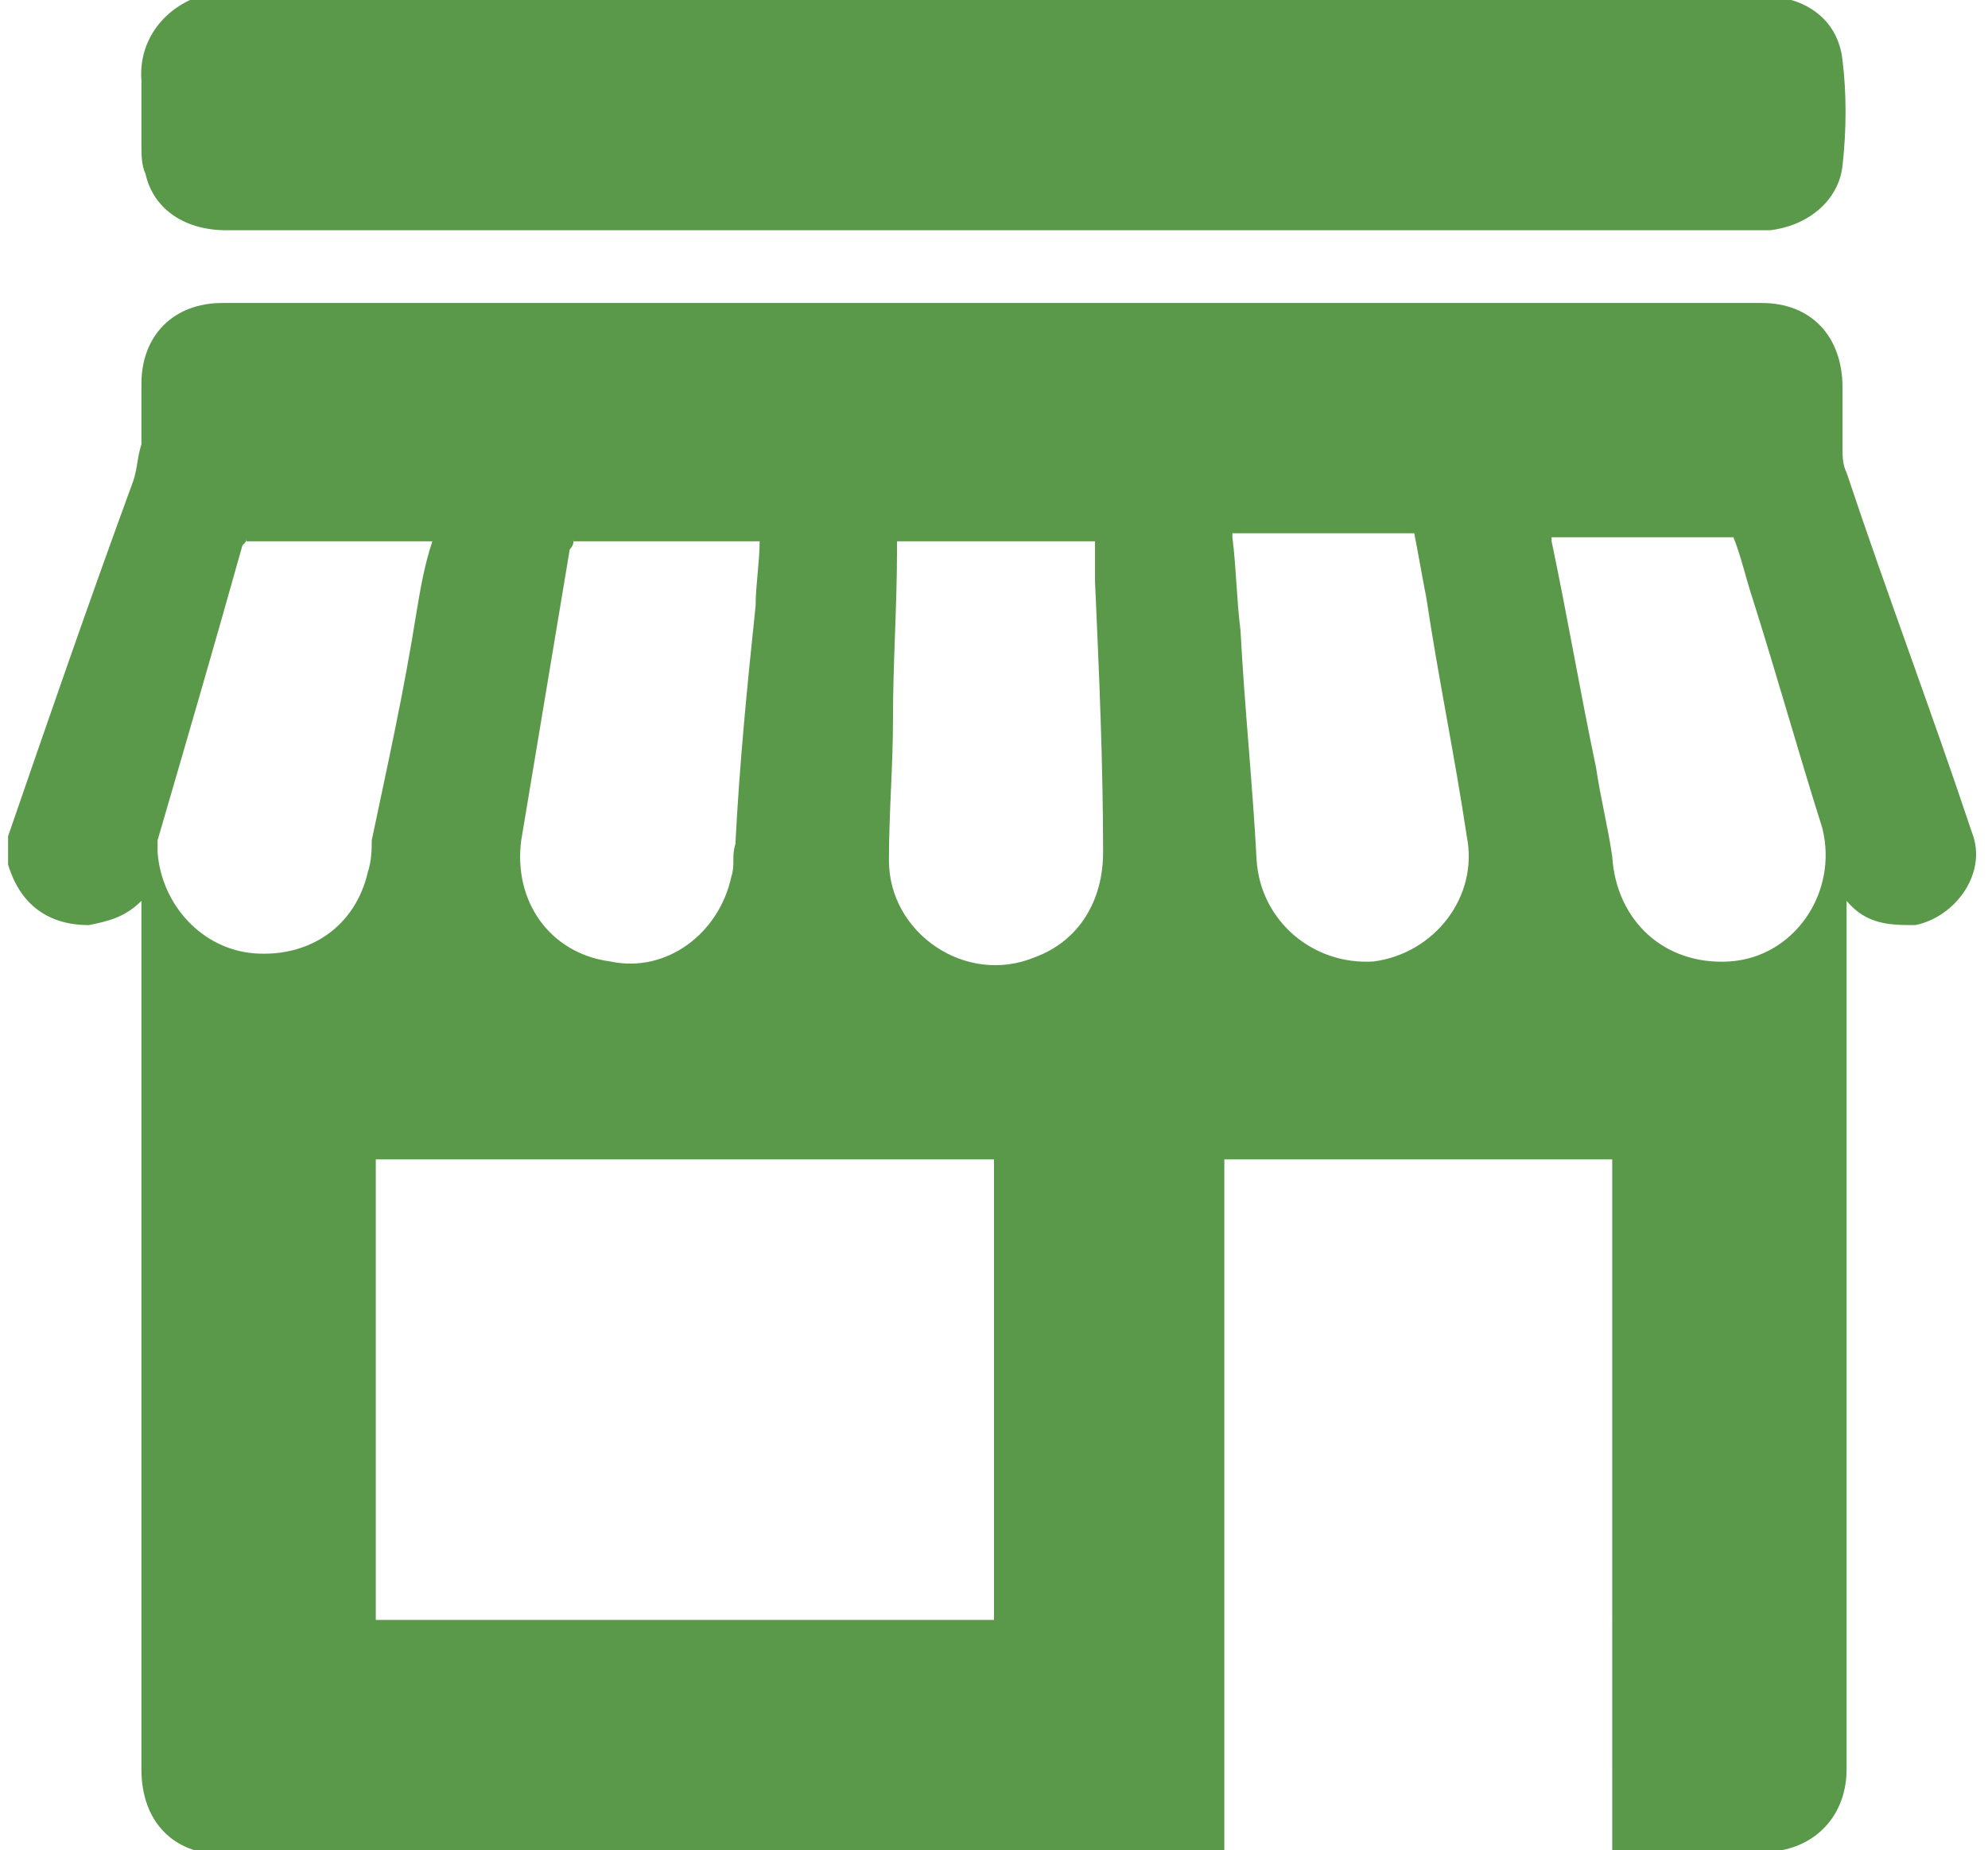
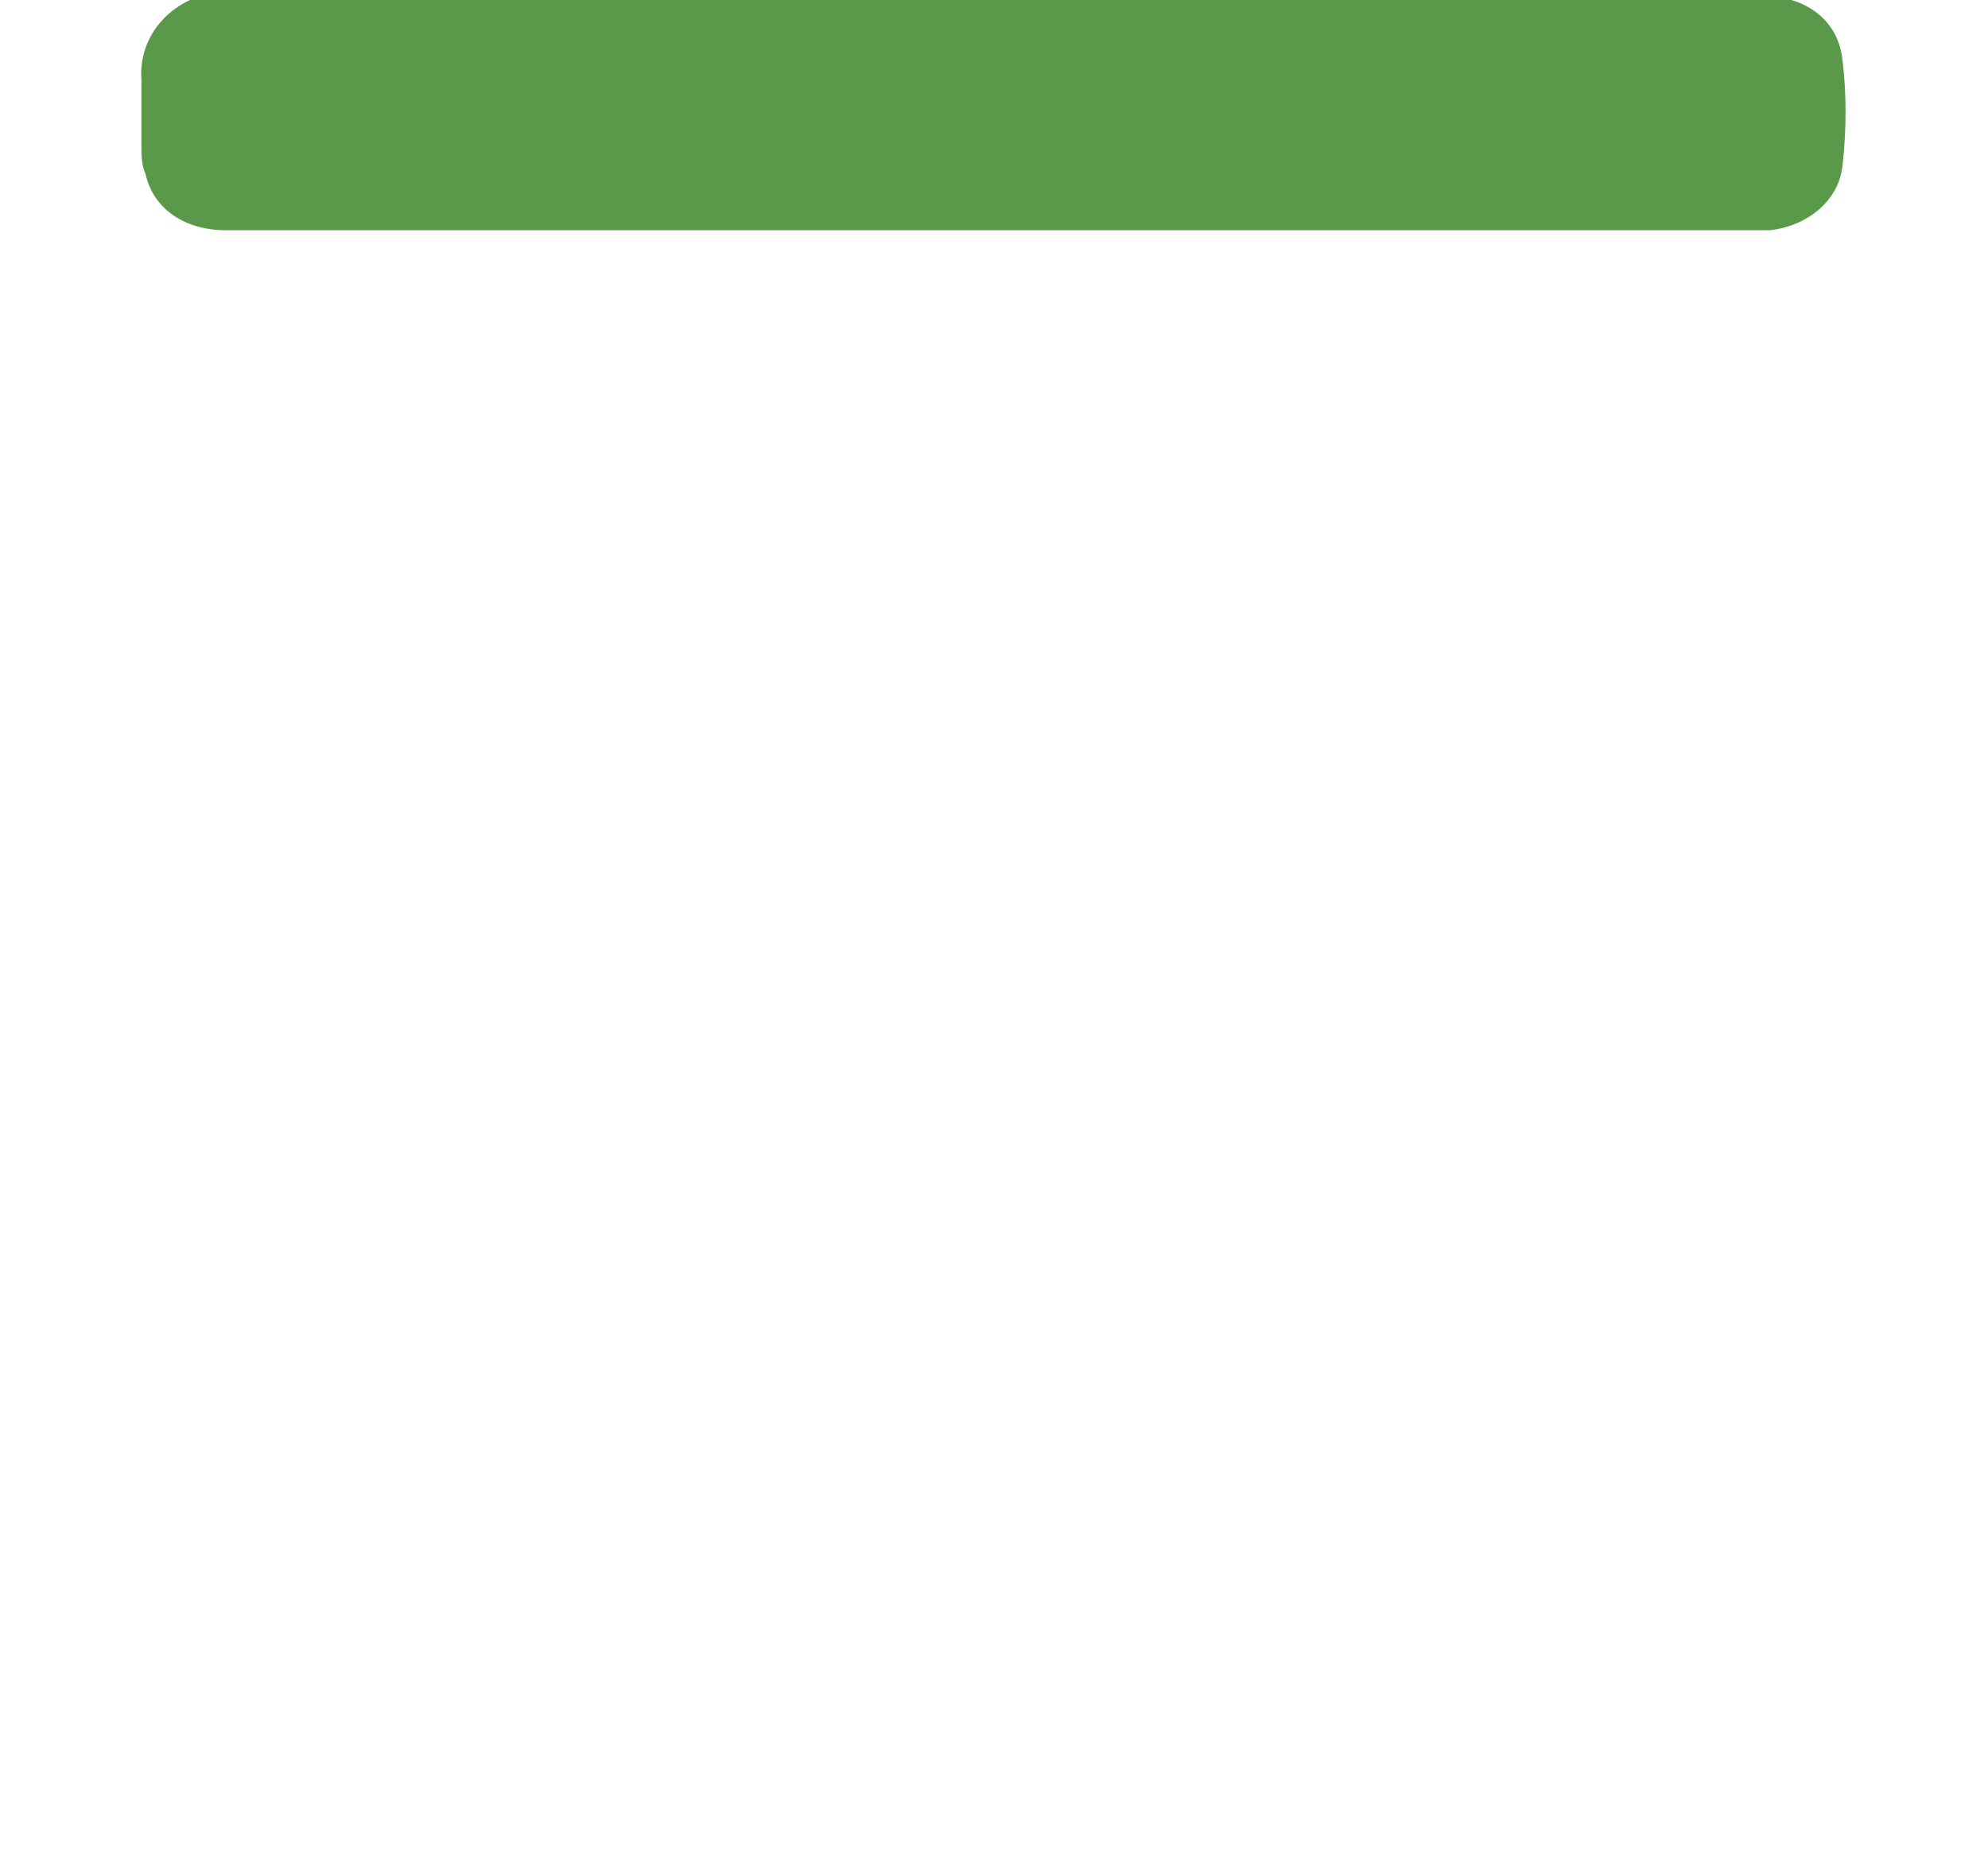
<svg xmlns="http://www.w3.org/2000/svg" version="1.1" id="Laag_1" x="0px" y="0px" viewBox="0 0 49.2 45.8" style="enable-background:new 0 0 49.2 45.8;" xml:space="preserve">
  <style type="text/css">
	.st0{fill:#5B994A;}
</style>
-   <path class="st0" d="M6.1,13.3c0,0.1,0,0.1-0.1,0.2c-0.7,2.5-1.4,4.9-2.1,7.3c0,0.1,0,0.2,0,0.3c0.1,1.3,1.1,2.4,2.4,2.5  c1.4,0.1,2.5-0.7,2.8-2c0.1-0.3,0.1-0.6,0.1-0.8c0.4-1.9,0.8-3.7,1.1-5.6c0.1-0.6,0.2-1.2,0.4-1.8H6.1z M38.4,13.3  c0,0.1,0,0.1,0,0.1c0.4,1.9,0.7,3.7,1.1,5.6c0.1,0.7,0.3,1.5,0.4,2.2c0.1,1.6,1.3,2.7,2.9,2.6c1.6-0.1,2.7-1.7,2.3-3.3  c-0.6-1.9-1.1-3.7-1.7-5.6c-0.2-0.6-0.3-1.1-0.5-1.6H38.4z M30.5,13.3c0.1,0.8,0.1,1.5,0.2,2.3c0.1,1.9,0.3,3.8,0.4,5.7  c0.1,1.5,1.4,2.6,2.9,2.5c1.5-0.2,2.6-1.6,2.3-3.1c-0.3-2-0.7-3.9-1-5.9c-0.1-0.5-0.2-1.1-0.3-1.6H30.5z M14.2,13.3  c0,0.1,0,0.2-0.1,0.3c-0.4,2.4-0.8,4.8-1.2,7.2c-0.2,1.5,0.7,2.8,2.2,3c1.4,0.3,2.7-0.7,3-2.1c0.1-0.3,0-0.5,0.1-0.8  c0.1-2,0.3-4,0.5-5.9c0-0.5,0.1-1.1,0.1-1.6H14.2z M22.2,13.3c0,0.1,0,0.2,0,0.3c0,1.4-0.1,2.8-0.1,4.2c0,1.2-0.1,2.3-0.1,3.5  c0,1.8,1.9,3.1,3.6,2.4c1.1-0.4,1.7-1.4,1.7-2.6c0-2.2-0.1-4.5-0.2-6.7c0-0.3,0-0.7,0-1H22.2z M24.6,28.7H9.3v11.4h15.3V28.7z   M45.7,22.3v0.4c0,7,0,14.1,0,21.1c0,1-0.6,1.8-1.6,2c0,0-0.1,0-0.1,0c-1.3,0-2.7,0-4.1,0V28.7h-9.6v17.2h-0.4c-8.1,0-16.3,0-24.4,0  c-1.2,0-2-0.8-2-2.1c0-7,0-14,0-21v-0.5c-0.4,0.4-0.8,0.5-1.3,0.6c-1,0-1.7-0.5-2-1.5c0-0.2,0-0.5,0-0.7c1-2.9,2-5.8,3.1-8.8  c0.1-0.3,0.1-0.6,0.2-0.9c0-0.5,0-1,0-1.5c0-1.2,0.8-2,2-2c4.5,0,9.1,0,13.6,0c8.2,0,16.4,0,24.5,0c1.2,0,2,0.8,2,2.1  c0,0.5,0,1,0,1.5c0,0.2,0,0.4,0.1,0.6c1,3,2.1,5.9,3.1,8.9c0.4,1-0.4,2.1-1.4,2.3C46.8,22.9,46.2,22.9,45.7,22.3" />
  <path class="st0" d="M24.6-0.1c6.3,0,12.7,0,19,0c1.1,0,1.9,0.6,2,1.6c0.1,0.8,0.1,1.7,0,2.6c-0.1,0.9-0.9,1.5-1.8,1.6  c-0.1,0-0.1,0-0.2,0c-12.7,0-25.3,0-38,0c-1,0-1.8-0.5-2-1.4C3.5,4.1,3.5,3.8,3.5,3.6c0-0.5,0-1,0-1.6c-0.1-1.3,1-2.2,2.1-2.2  C12-0.1,18.3-0.1,24.6-0.1" />
</svg>